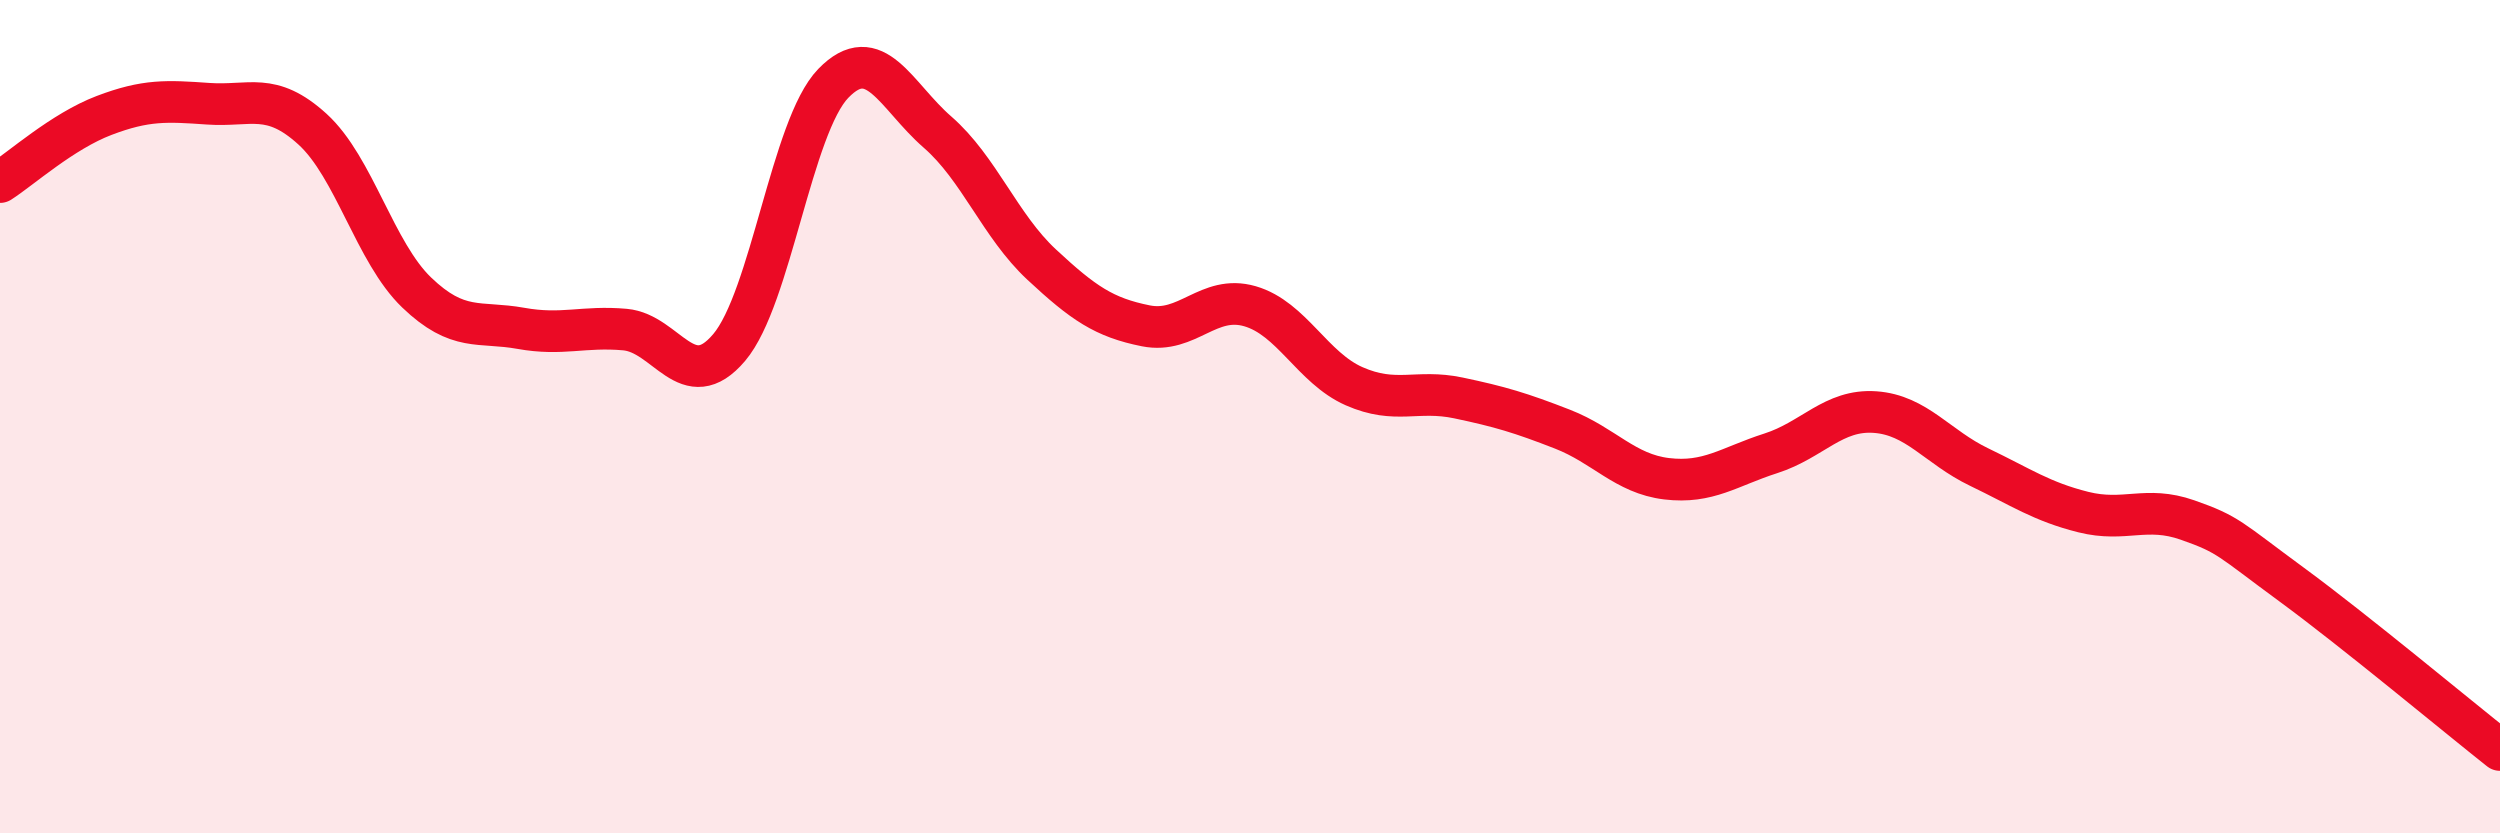
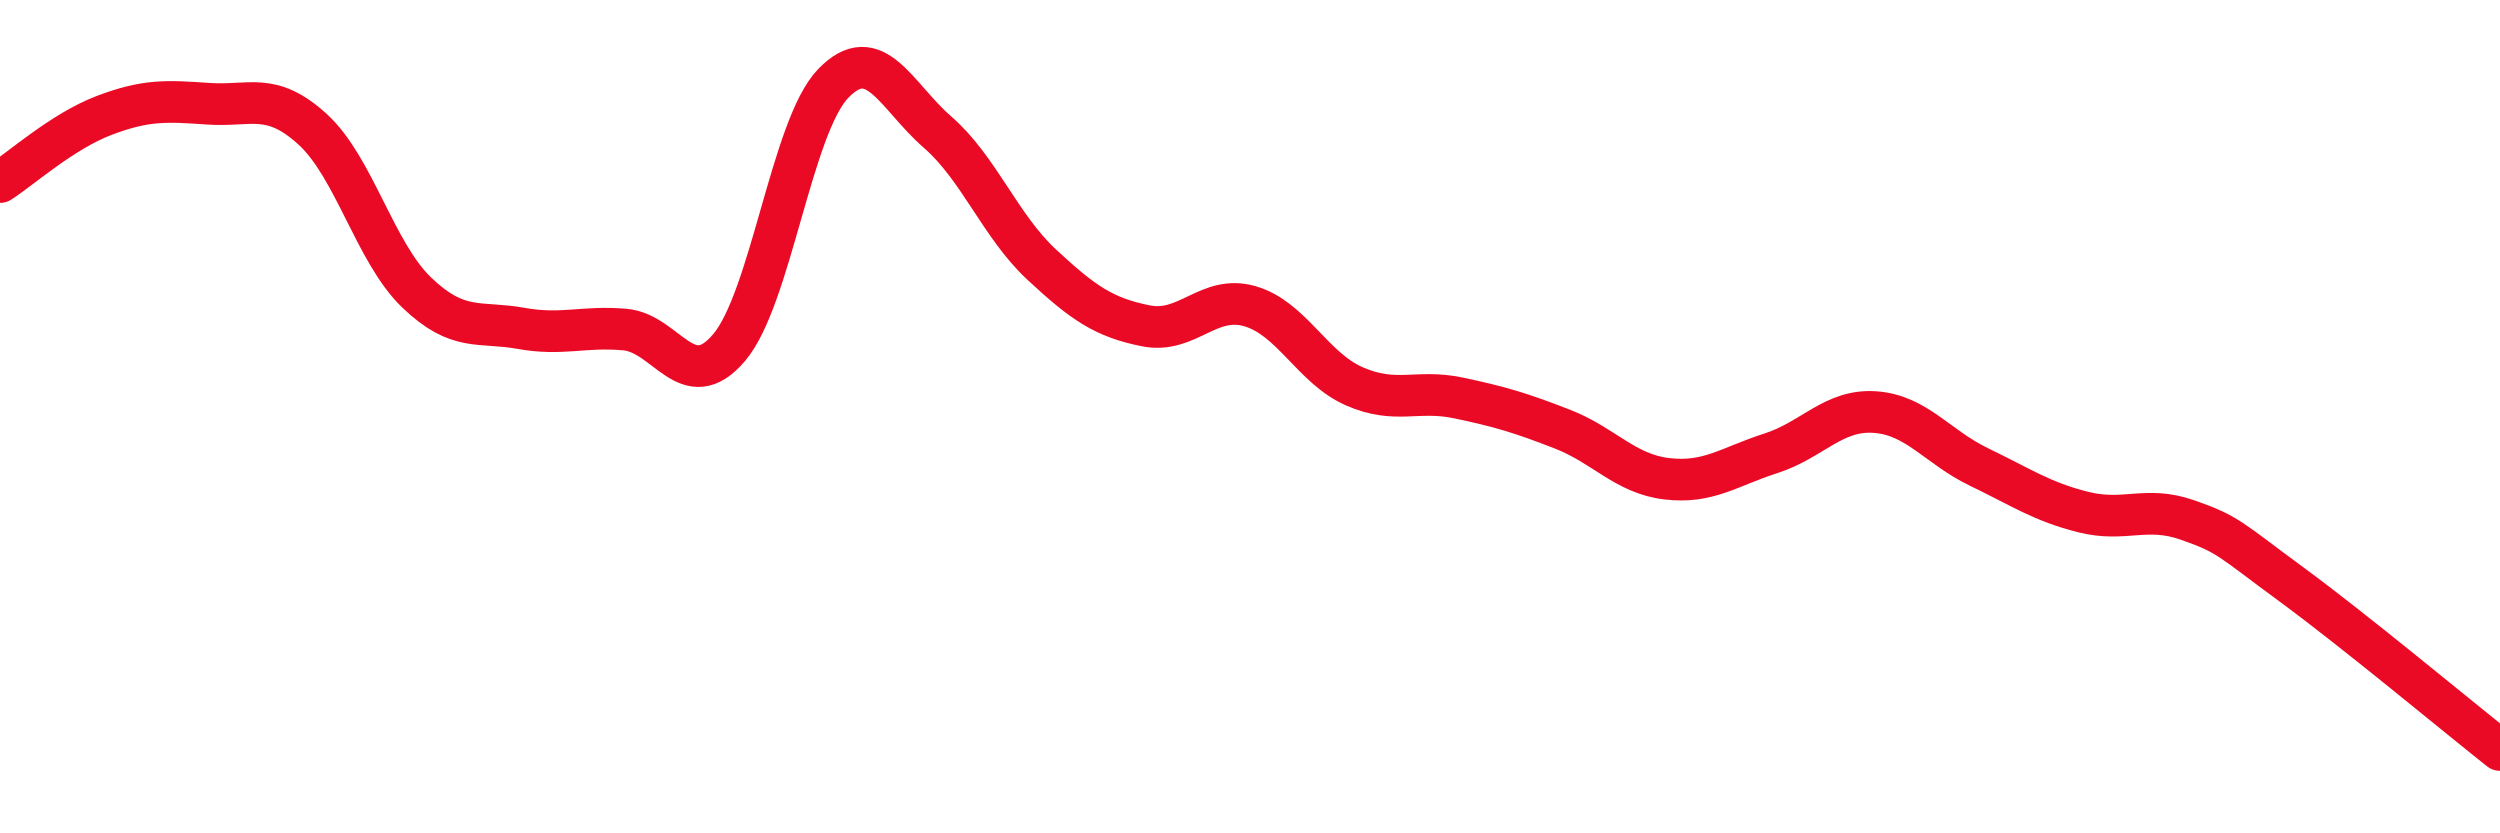
<svg xmlns="http://www.w3.org/2000/svg" width="60" height="20" viewBox="0 0 60 20">
-   <path d="M 0,4.37 C 0.5,4.05 1.5,3.15 2.5,2.77 C 3.5,2.39 4,2.42 5,2.49 C 6,2.56 6.5,2.19 7.5,3.1 C 8.5,4.01 9,6.06 10,7.02 C 11,7.98 11.5,7.7 12.5,7.88 C 13.5,8.06 14,7.82 15,7.91 C 16,8 16.5,9.52 17.5,8.34 C 18.5,7.16 19,3.03 20,2 C 21,0.97 21.5,2.3 22.5,3.17 C 23.5,4.04 24,5.42 25,6.35 C 26,7.28 26.5,7.62 27.5,7.82 C 28.5,8.02 29,7.06 30,7.35 C 31,7.64 31.5,8.83 32.5,9.27 C 33.5,9.71 34,9.34 35,9.55 C 36,9.76 36.5,9.91 37.5,10.3 C 38.5,10.69 39,11.37 40,11.49 C 41,11.61 41.5,11.2 42.5,10.88 C 43.5,10.56 44,9.82 45,9.89 C 46,9.96 46.5,10.73 47.5,11.21 C 48.5,11.69 49,12.04 50,12.29 C 51,12.54 51.5,12.13 52.5,12.48 C 53.5,12.83 53.5,12.93 55,14.03 C 56.5,15.13 59,17.21 60,18L60 20L0 20Z" fill="#EB0A25" opacity="0.1" stroke-linecap="round" stroke-linejoin="round" />
  <path d="M 0,4.37 C 0.5,4.05 1.5,3.15 2.5,2.77 C 3.5,2.39 4,2.42 5,2.49 C 6,2.56 6.5,2.19 7.5,3.1 C 8.5,4.01 9,6.06 10,7.02 C 11,7.98 11.5,7.7 12.5,7.88 C 13.5,8.06 14,7.82 15,7.91 C 16,8 16.5,9.52 17.5,8.34 C 18.5,7.16 19,3.03 20,2 C 21,0.97 21.5,2.3 22.5,3.17 C 23.5,4.04 24,5.42 25,6.35 C 26,7.28 26.5,7.62 27.5,7.82 C 28.5,8.02 29,7.06 30,7.35 C 31,7.64 31.5,8.83 32.5,9.27 C 33.5,9.71 34,9.34 35,9.55 C 36,9.76 36.5,9.91 37.5,10.3 C 38.5,10.69 39,11.37 40,11.49 C 41,11.61 41.5,11.2 42.5,10.88 C 43.5,10.56 44,9.82 45,9.89 C 46,9.96 46.5,10.73 47.5,11.21 C 48.5,11.69 49,12.04 50,12.29 C 51,12.54 51.5,12.13 52.5,12.48 C 53.5,12.83 53.5,12.93 55,14.03 C 56.5,15.13 59,17.21 60,18" stroke="#EB0A25" stroke-width="1" fill="none" stroke-linecap="round" stroke-linejoin="round" />
</svg>